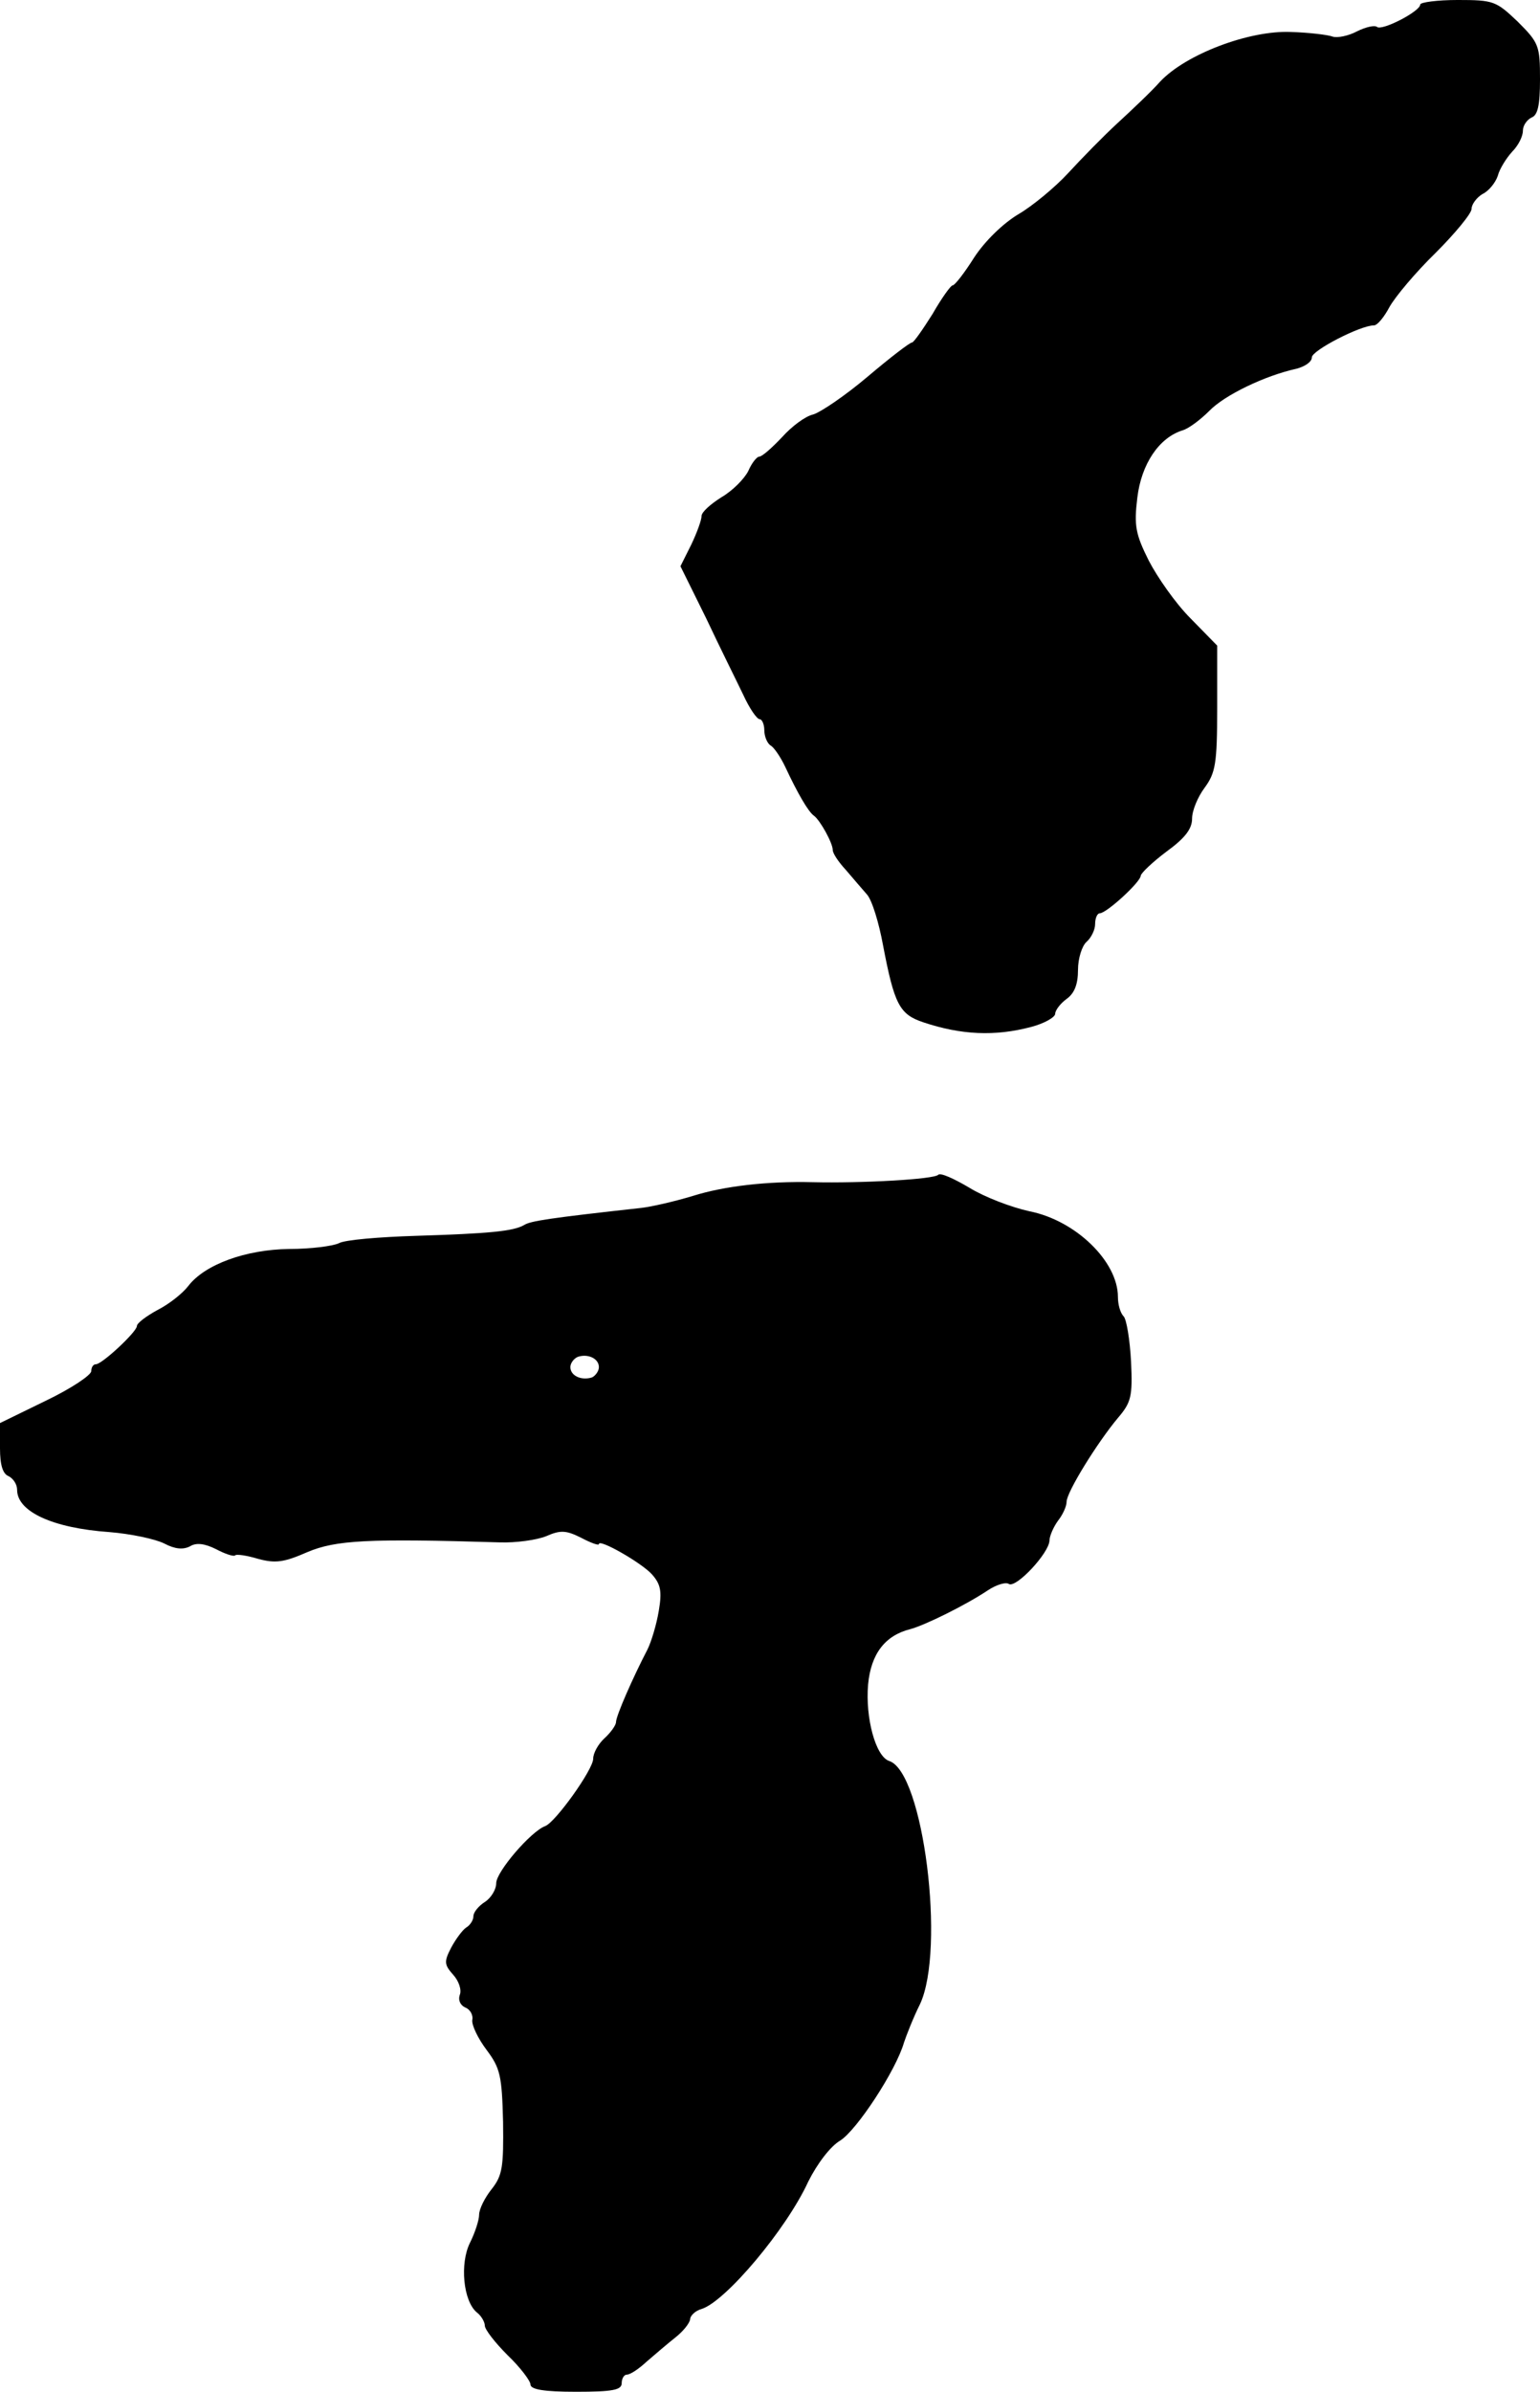
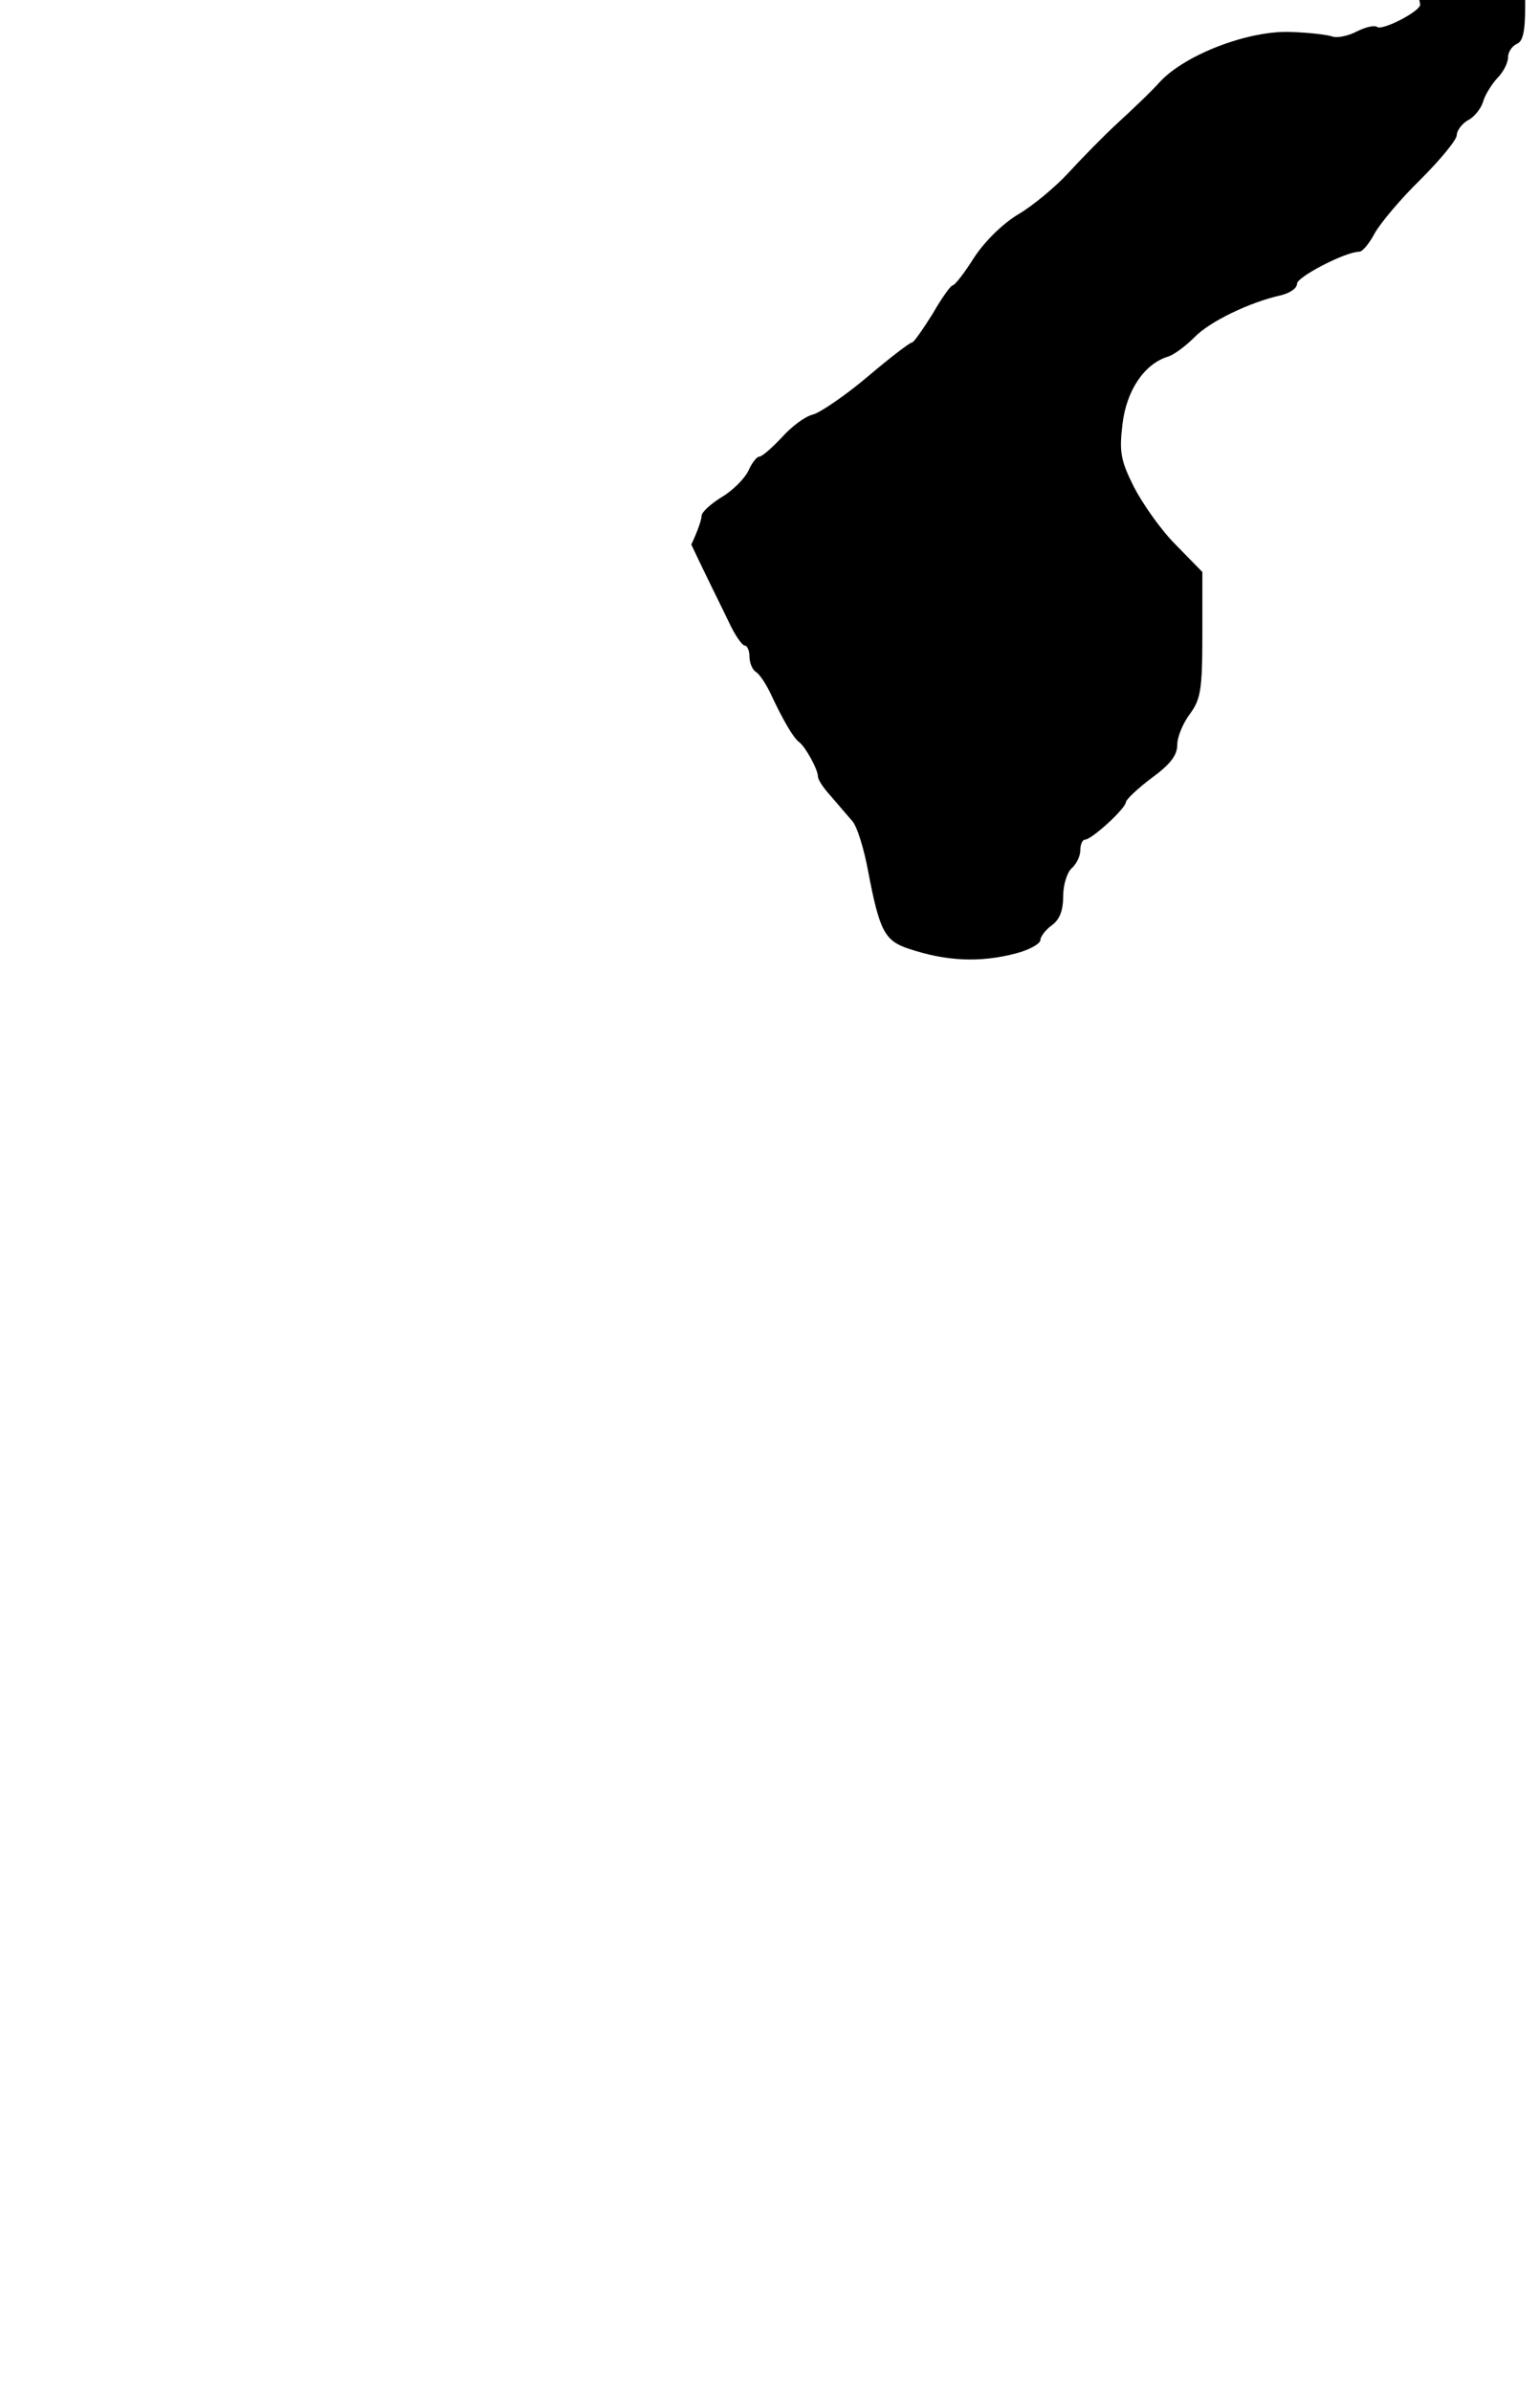
<svg xmlns="http://www.w3.org/2000/svg" version="1.0" width="270pt" height="419pt" viewBox="0 0 270 419" preserveAspectRatio="xMidYMid meet">
  <g transform="translate(0,419) scale(0.1,-0.1)" fill="#000000" stroke="none">
-     <path d="M2490 4182 c0 -12 -68 -47 -76 -39 -4 3 -19 0 -35 -8 -15 -8 -35 -12 -43 -9 -8 3 -41 7 -73 8 -73 3 -184 -39 -229 -87 -16 -18 -50 -50 -75 -73 -24 -22 -63 -62 -86 -87 -23 -25 -63 -58 -87 -72 -27 -16 -59 -47 -78 -76 -17 -27 -34 -49 -38 -49 -3 0 -19 -22 -35 -50 -17 -27 -33 -50 -36 -50 -4 0 -39 -27 -78 -60 -39 -33 -82 -62 -95 -66 -14 -3 -38 -21 -55 -40 -18 -19 -35 -34 -40 -34 -4 0 -13 -11 -19 -25 -7 -14 -28 -35 -47 -46 -19 -12 -35 -26 -35 -33 0 -7 -8 -29 -18 -50 l-19 -38 45 -91 c24 -51 54 -111 65 -134 11 -24 24 -43 29 -43 4 0 8 -9 8 -19 0 -11 5 -23 11 -27 6 -3 18 -21 26 -38 21 -45 40 -78 50 -85 11 -8 33 -48 33 -60 0 -6 10 -21 23 -35 12 -14 29 -34 37 -43 9 -10 21 -50 28 -88 20 -105 29 -122 71 -136 66 -22 125 -25 189 -8 23 6 42 17 42 23 0 6 9 18 20 26 14 10 20 26 20 51 0 20 7 42 15 49 8 7 15 21 15 31 0 11 4 19 8 19 12 0 72 55 72 66 1 5 21 24 45 42 33 24 45 40 45 58 0 14 10 38 22 54 19 26 22 42 22 139 l0 110 -47 48 c-26 26 -58 72 -73 101 -23 46 -26 61 -20 110 7 59 38 105 79 118 11 3 32 19 47 34 27 28 98 62 153 74 15 4 27 12 27 20 0 12 85 56 109 56 6 0 18 15 27 32 10 18 46 61 81 95 34 34 63 69 63 77 0 8 9 20 19 26 11 5 23 20 27 32 3 12 15 31 25 42 11 11 19 27 19 37 0 9 7 19 15 23 11 4 15 21 15 67 0 59 -2 64 -39 101 -38 36 -42 38 -105 38 -36 0 -66 -4 -66 -8z" />
-     <path d="M1645 2132 c-7 -8 -134 -15 -220 -13 -80 2 -156 -7 -210 -24 -33 -10 -73 -19 -90 -21 -163 -18 -195 -23 -206 -30 -19 -11 -61 -15 -190 -19 -64 -2 -125 -7 -135 -13 -11 -5 -49 -10 -87 -10 -76 -1 -148 -27 -177 -65 -10 -13 -34 -32 -54 -42 -20 -11 -36 -23 -36 -28 0 -10 -61 -67 -72 -67 -5 0 -8 -6 -8 -12 0 -7 -36 -31 -80 -52 l-80 -39 0 -44 c0 -30 5 -45 15 -49 8 -4 15 -14 15 -24 0 -38 62 -67 162 -74 37 -3 80 -12 96 -20 19 -10 33 -11 45 -5 11 7 26 5 46 -5 15 -8 30 -13 33 -11 2 3 21 0 41 -6 30 -8 45 -6 86 12 50 21 106 24 337 17 28 -1 65 4 82 11 25 11 35 10 61 -3 17 -9 31 -14 31 -11 0 10 75 -33 93 -53 15 -17 18 -29 12 -64 -4 -24 -13 -54 -20 -68 -25 -48 -55 -116 -55 -127 0 -5 -9 -18 -20 -28 -11 -10 -20 -26 -20 -36 0 -19 -66 -111 -84 -118 -25 -9 -86 -80 -86 -100 0 -11 -9 -26 -20 -33 -11 -7 -20 -18 -20 -25 0 -7 -6 -16 -13 -20 -6 -4 -18 -20 -26 -35 -13 -25 -12 -30 4 -48 9 -10 15 -26 11 -35 -3 -9 1 -18 10 -22 8 -3 14 -13 12 -22 -1 -9 10 -32 25 -52 24 -32 27 -45 29 -126 1 -79 -1 -94 -20 -118 -12 -15 -22 -35 -22 -45 0 -9 -7 -31 -16 -49 -18 -36 -12 -102 12 -122 8 -6 14 -17 14 -23 0 -7 18 -30 40 -52 22 -21 40 -45 40 -51 0 -9 23 -13 80 -13 64 0 80 3 80 15 0 8 4 15 9 15 6 0 21 10 35 23 14 12 36 31 50 42 14 11 25 25 26 32 0 6 9 15 20 18 42 13 149 140 187 223 16 32 39 62 56 72 29 18 98 123 112 172 4 12 16 43 28 67 45 96 6 407 -54 426 -24 8 -42 76 -37 134 5 54 30 86 74 97 26 7 97 42 136 68 15 10 32 15 37 11 13 -7 70 54 71 76 0 8 7 24 15 35 8 10 15 25 15 33 0 17 54 104 90 147 23 27 26 37 23 99 -2 38 -8 74 -13 79 -6 6 -10 21 -10 34 0 62 -74 134 -155 150 -32 7 -79 25 -105 41 -27 16 -51 27 -55 23z m-595 -337 c0 -7 -6 -15 -12 -18 -19 -6 -38 3 -38 18 0 7 6 15 13 18 18 6 37 -3 37 -18z" />
+     <path d="M2490 4182 c0 -12 -68 -47 -76 -39 -4 3 -19 0 -35 -8 -15 -8 -35 -12 -43 -9 -8 3 -41 7 -73 8 -73 3 -184 -39 -229 -87 -16 -18 -50 -50 -75 -73 -24 -22 -63 -62 -86 -87 -23 -25 -63 -58 -87 -72 -27 -16 -59 -47 -78 -76 -17 -27 -34 -49 -38 -49 -3 0 -19 -22 -35 -50 -17 -27 -33 -50 -36 -50 -4 0 -39 -27 -78 -60 -39 -33 -82 -62 -95 -66 -14 -3 -38 -21 -55 -40 -18 -19 -35 -34 -40 -34 -4 0 -13 -11 -19 -25 -7 -14 -28 -35 -47 -46 -19 -12 -35 -26 -35 -33 0 -7 -8 -29 -18 -50 c24 -51 54 -111 65 -134 11 -24 24 -43 29 -43 4 0 8 -9 8 -19 0 -11 5 -23 11 -27 6 -3 18 -21 26 -38 21 -45 40 -78 50 -85 11 -8 33 -48 33 -60 0 -6 10 -21 23 -35 12 -14 29 -34 37 -43 9 -10 21 -50 28 -88 20 -105 29 -122 71 -136 66 -22 125 -25 189 -8 23 6 42 17 42 23 0 6 9 18 20 26 14 10 20 26 20 51 0 20 7 42 15 49 8 7 15 21 15 31 0 11 4 19 8 19 12 0 72 55 72 66 1 5 21 24 45 42 33 24 45 40 45 58 0 14 10 38 22 54 19 26 22 42 22 139 l0 110 -47 48 c-26 26 -58 72 -73 101 -23 46 -26 61 -20 110 7 59 38 105 79 118 11 3 32 19 47 34 27 28 98 62 153 74 15 4 27 12 27 20 0 12 85 56 109 56 6 0 18 15 27 32 10 18 46 61 81 95 34 34 63 69 63 77 0 8 9 20 19 26 11 5 23 20 27 32 3 12 15 31 25 42 11 11 19 27 19 37 0 9 7 19 15 23 11 4 15 21 15 67 0 59 -2 64 -39 101 -38 36 -42 38 -105 38 -36 0 -66 -4 -66 -8z" />
  </g>
</svg>